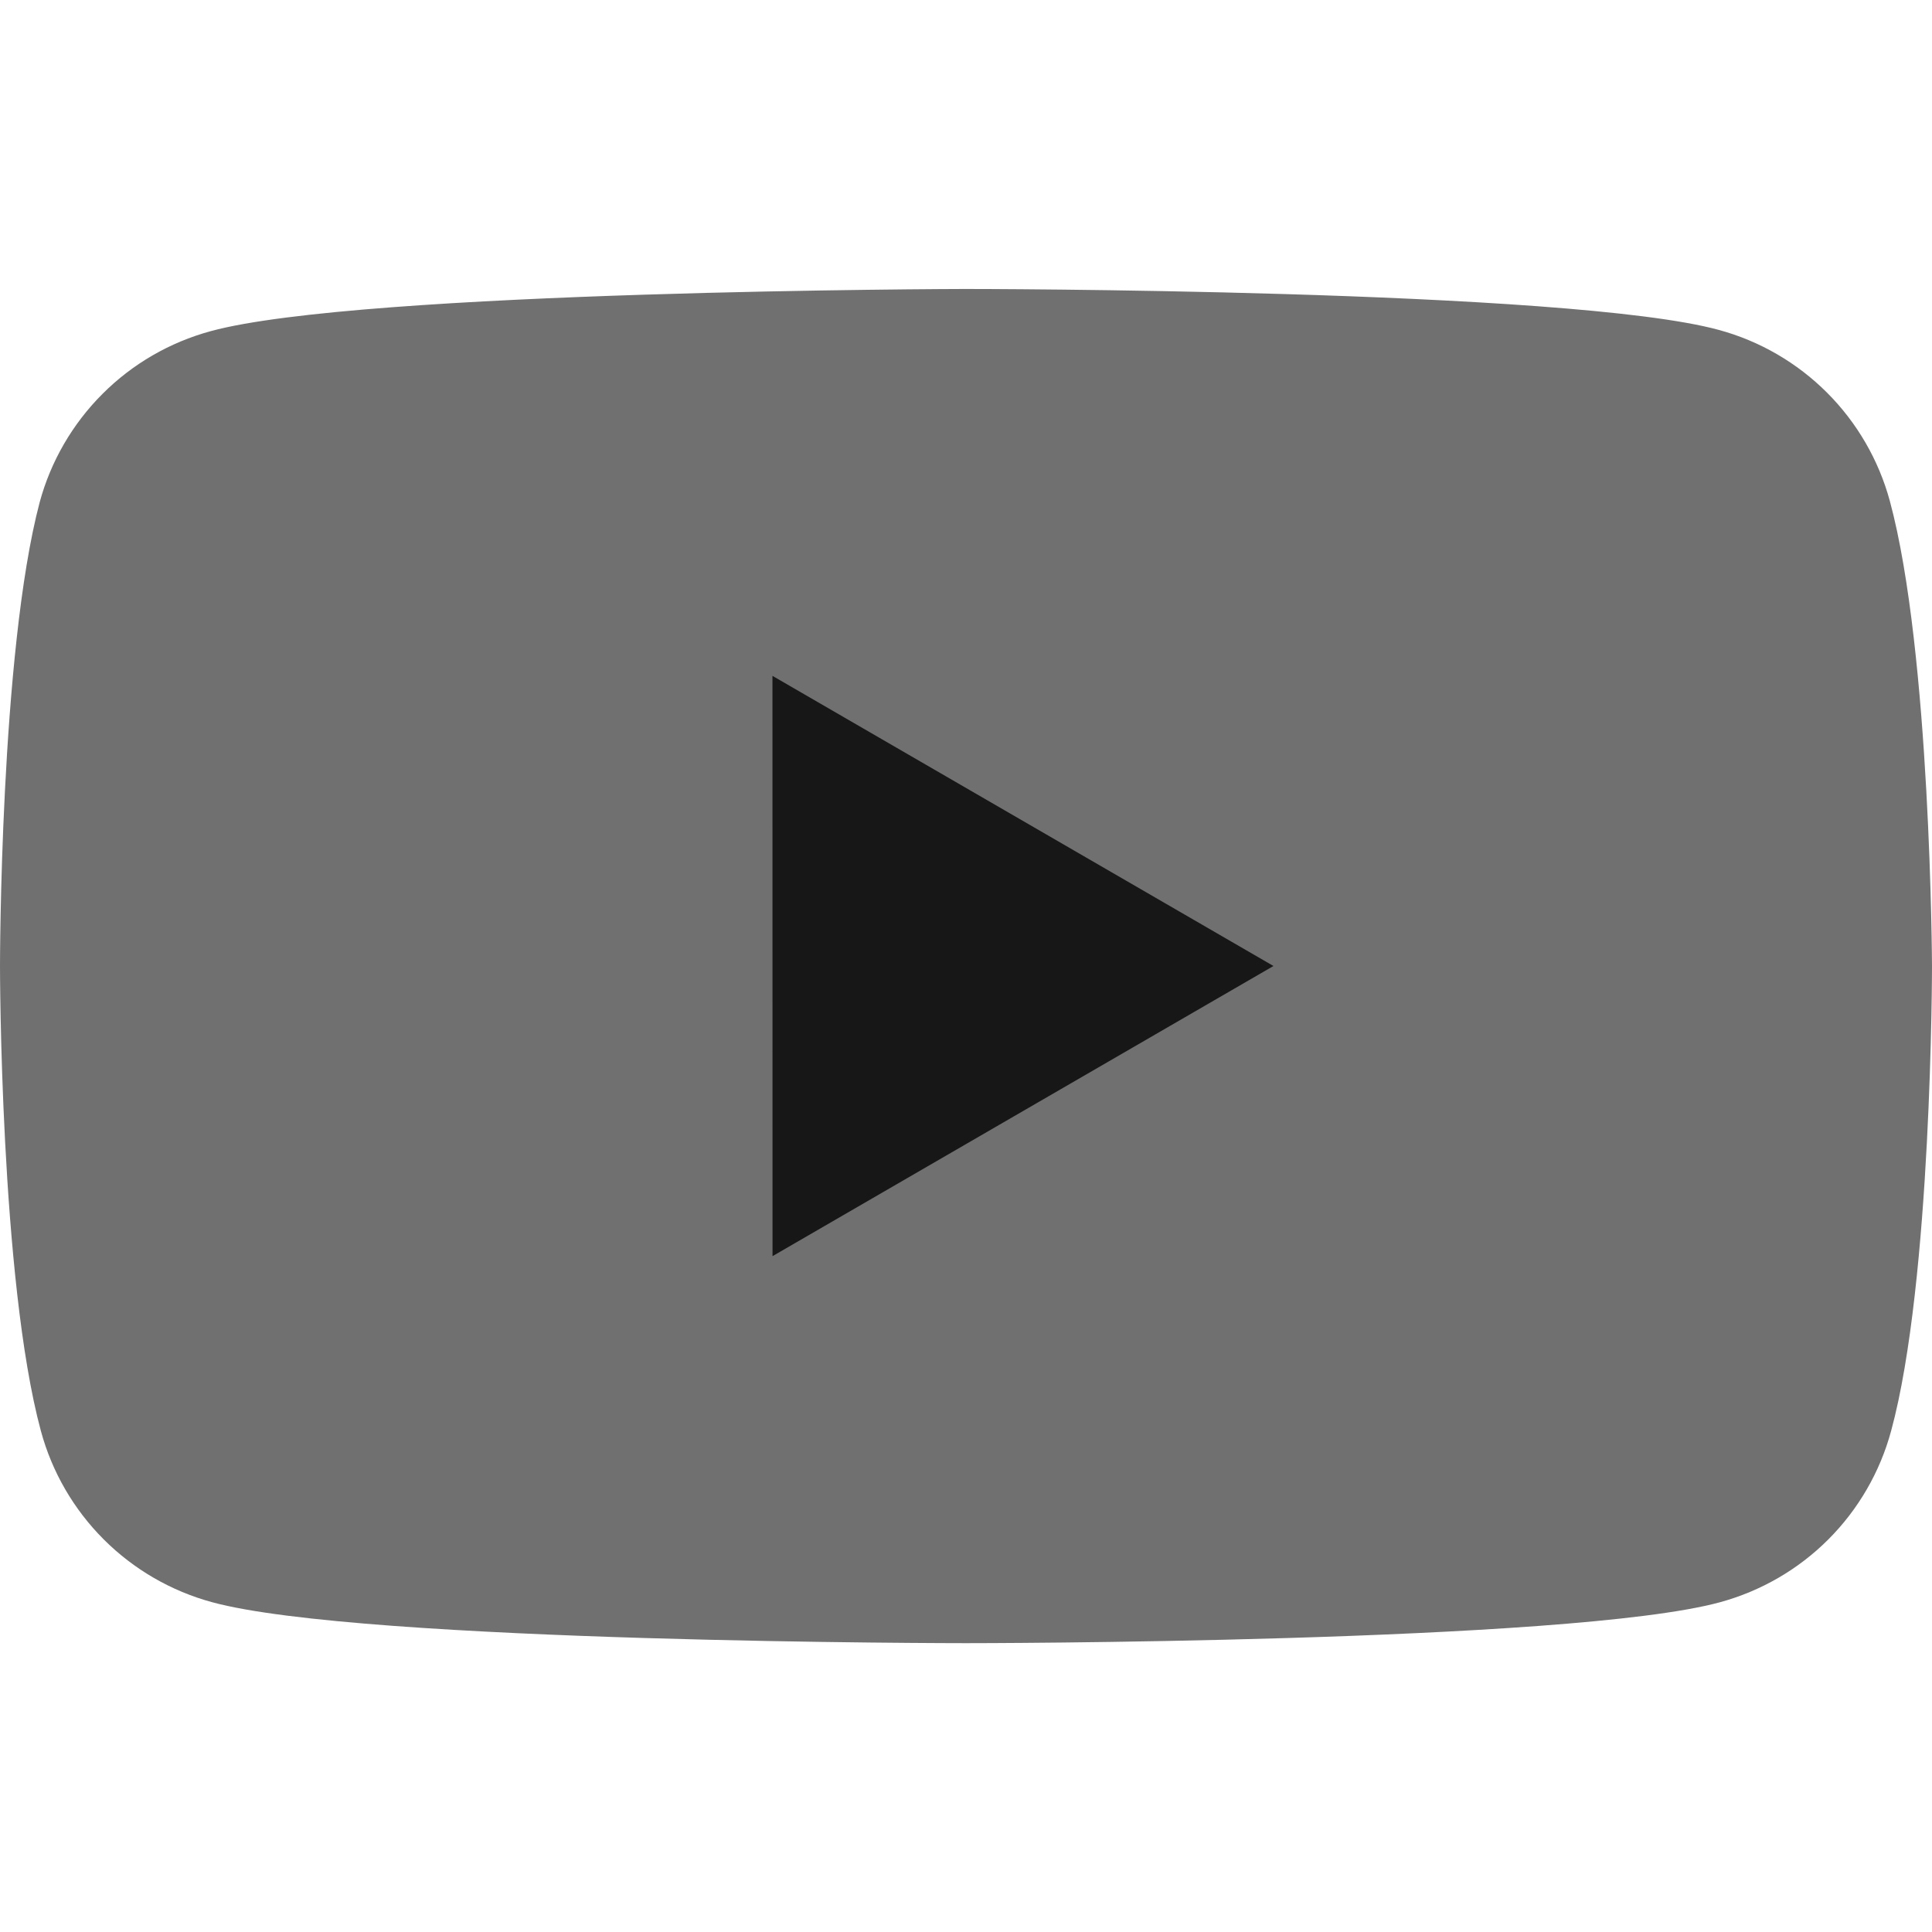
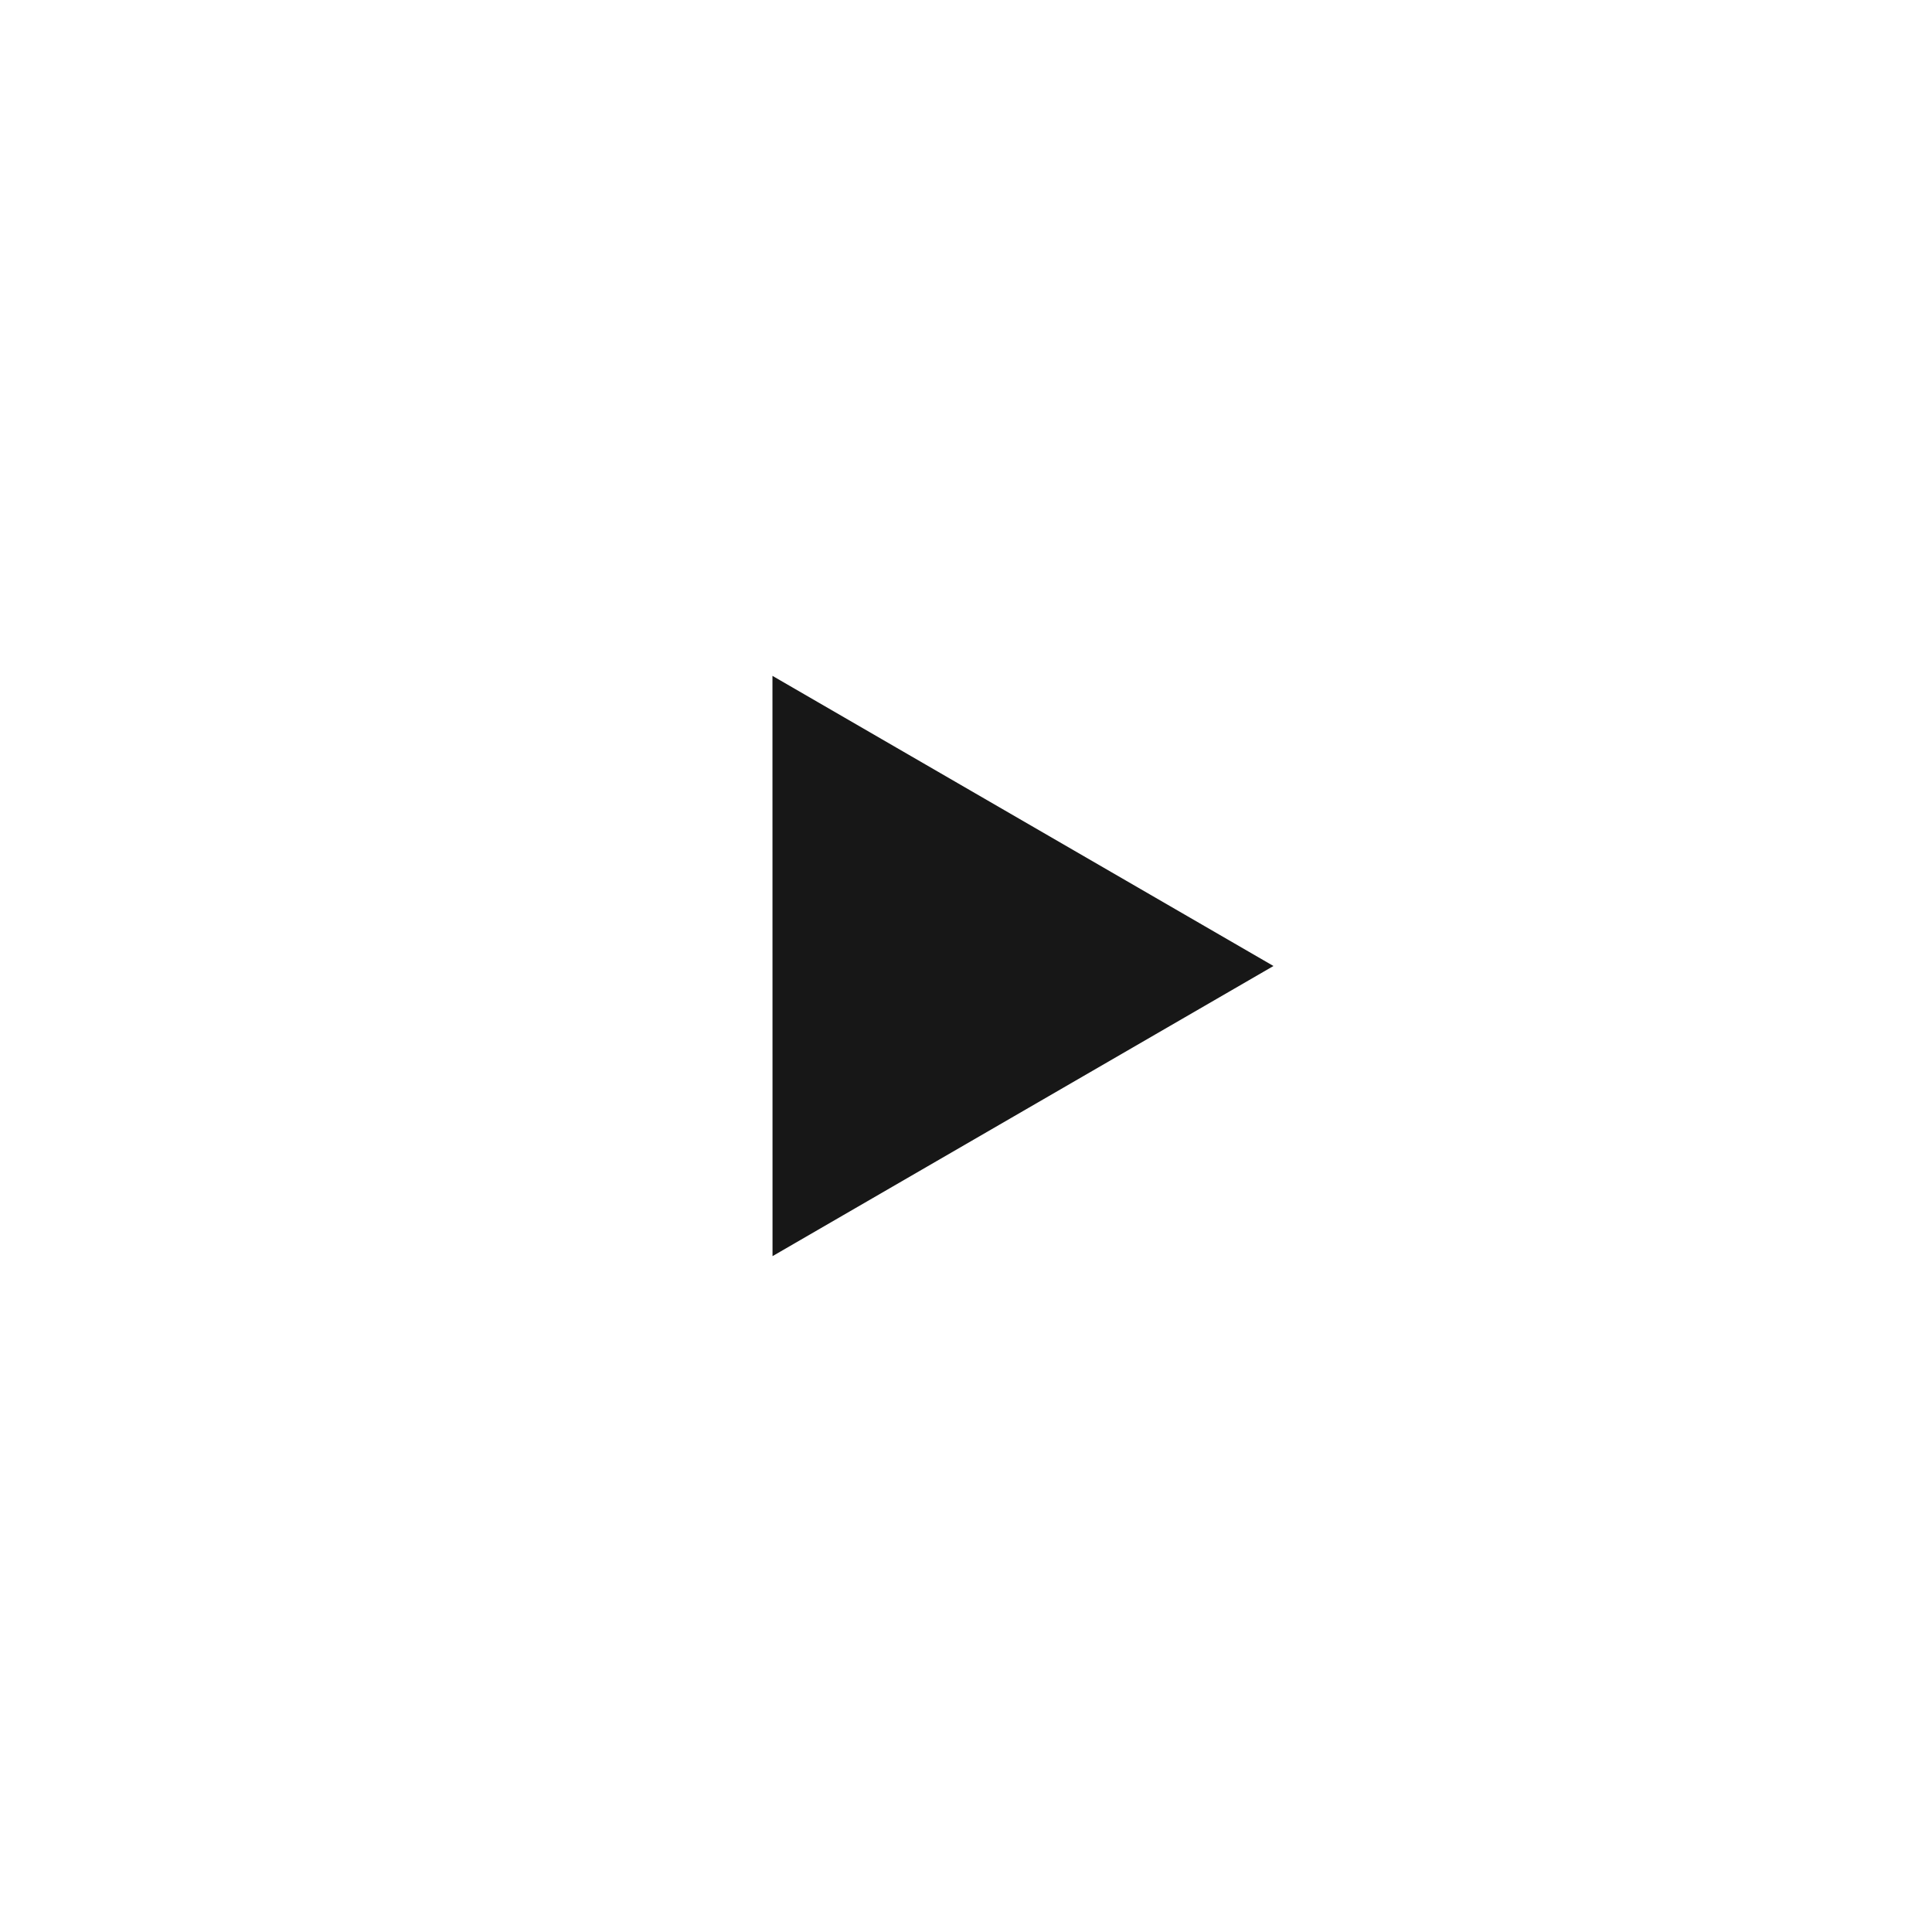
<svg xmlns="http://www.w3.org/2000/svg" width="28" height="28" viewBox="0 0 28 28" fill="none">
-   <path d="M27.389 7.261C27.228 6.668 26.914 6.126 26.479 5.691C26.044 5.256 25.503 4.942 24.909 4.781C22.734 4.188 13.982 4.188 13.982 4.188C13.982 4.188 5.23 4.205 3.055 4.799C2.462 4.96 1.92 5.273 1.485 5.709C1.05 6.144 0.736 6.685 0.575 7.279C0 9.454 0 14.001 0 14.001C0 14.001 0 18.548 0.593 20.74C0.754 21.334 1.068 21.875 1.503 22.31C1.938 22.745 2.48 23.059 3.073 23.22C5.248 23.814 14 23.814 14 23.814C14 23.814 22.752 23.814 24.927 23.221C25.521 23.059 26.062 22.746 26.497 22.311C26.932 21.876 27.246 21.334 27.407 20.74C28 18.566 28 14.001 28 14.001C28 14.001 27.983 9.454 27.389 7.261Z" fill="#707070" />
  <path d="M11.196 18.205L18.456 14L11.195 9.795L11.196 18.205Z" fill="#171717" />
</svg>